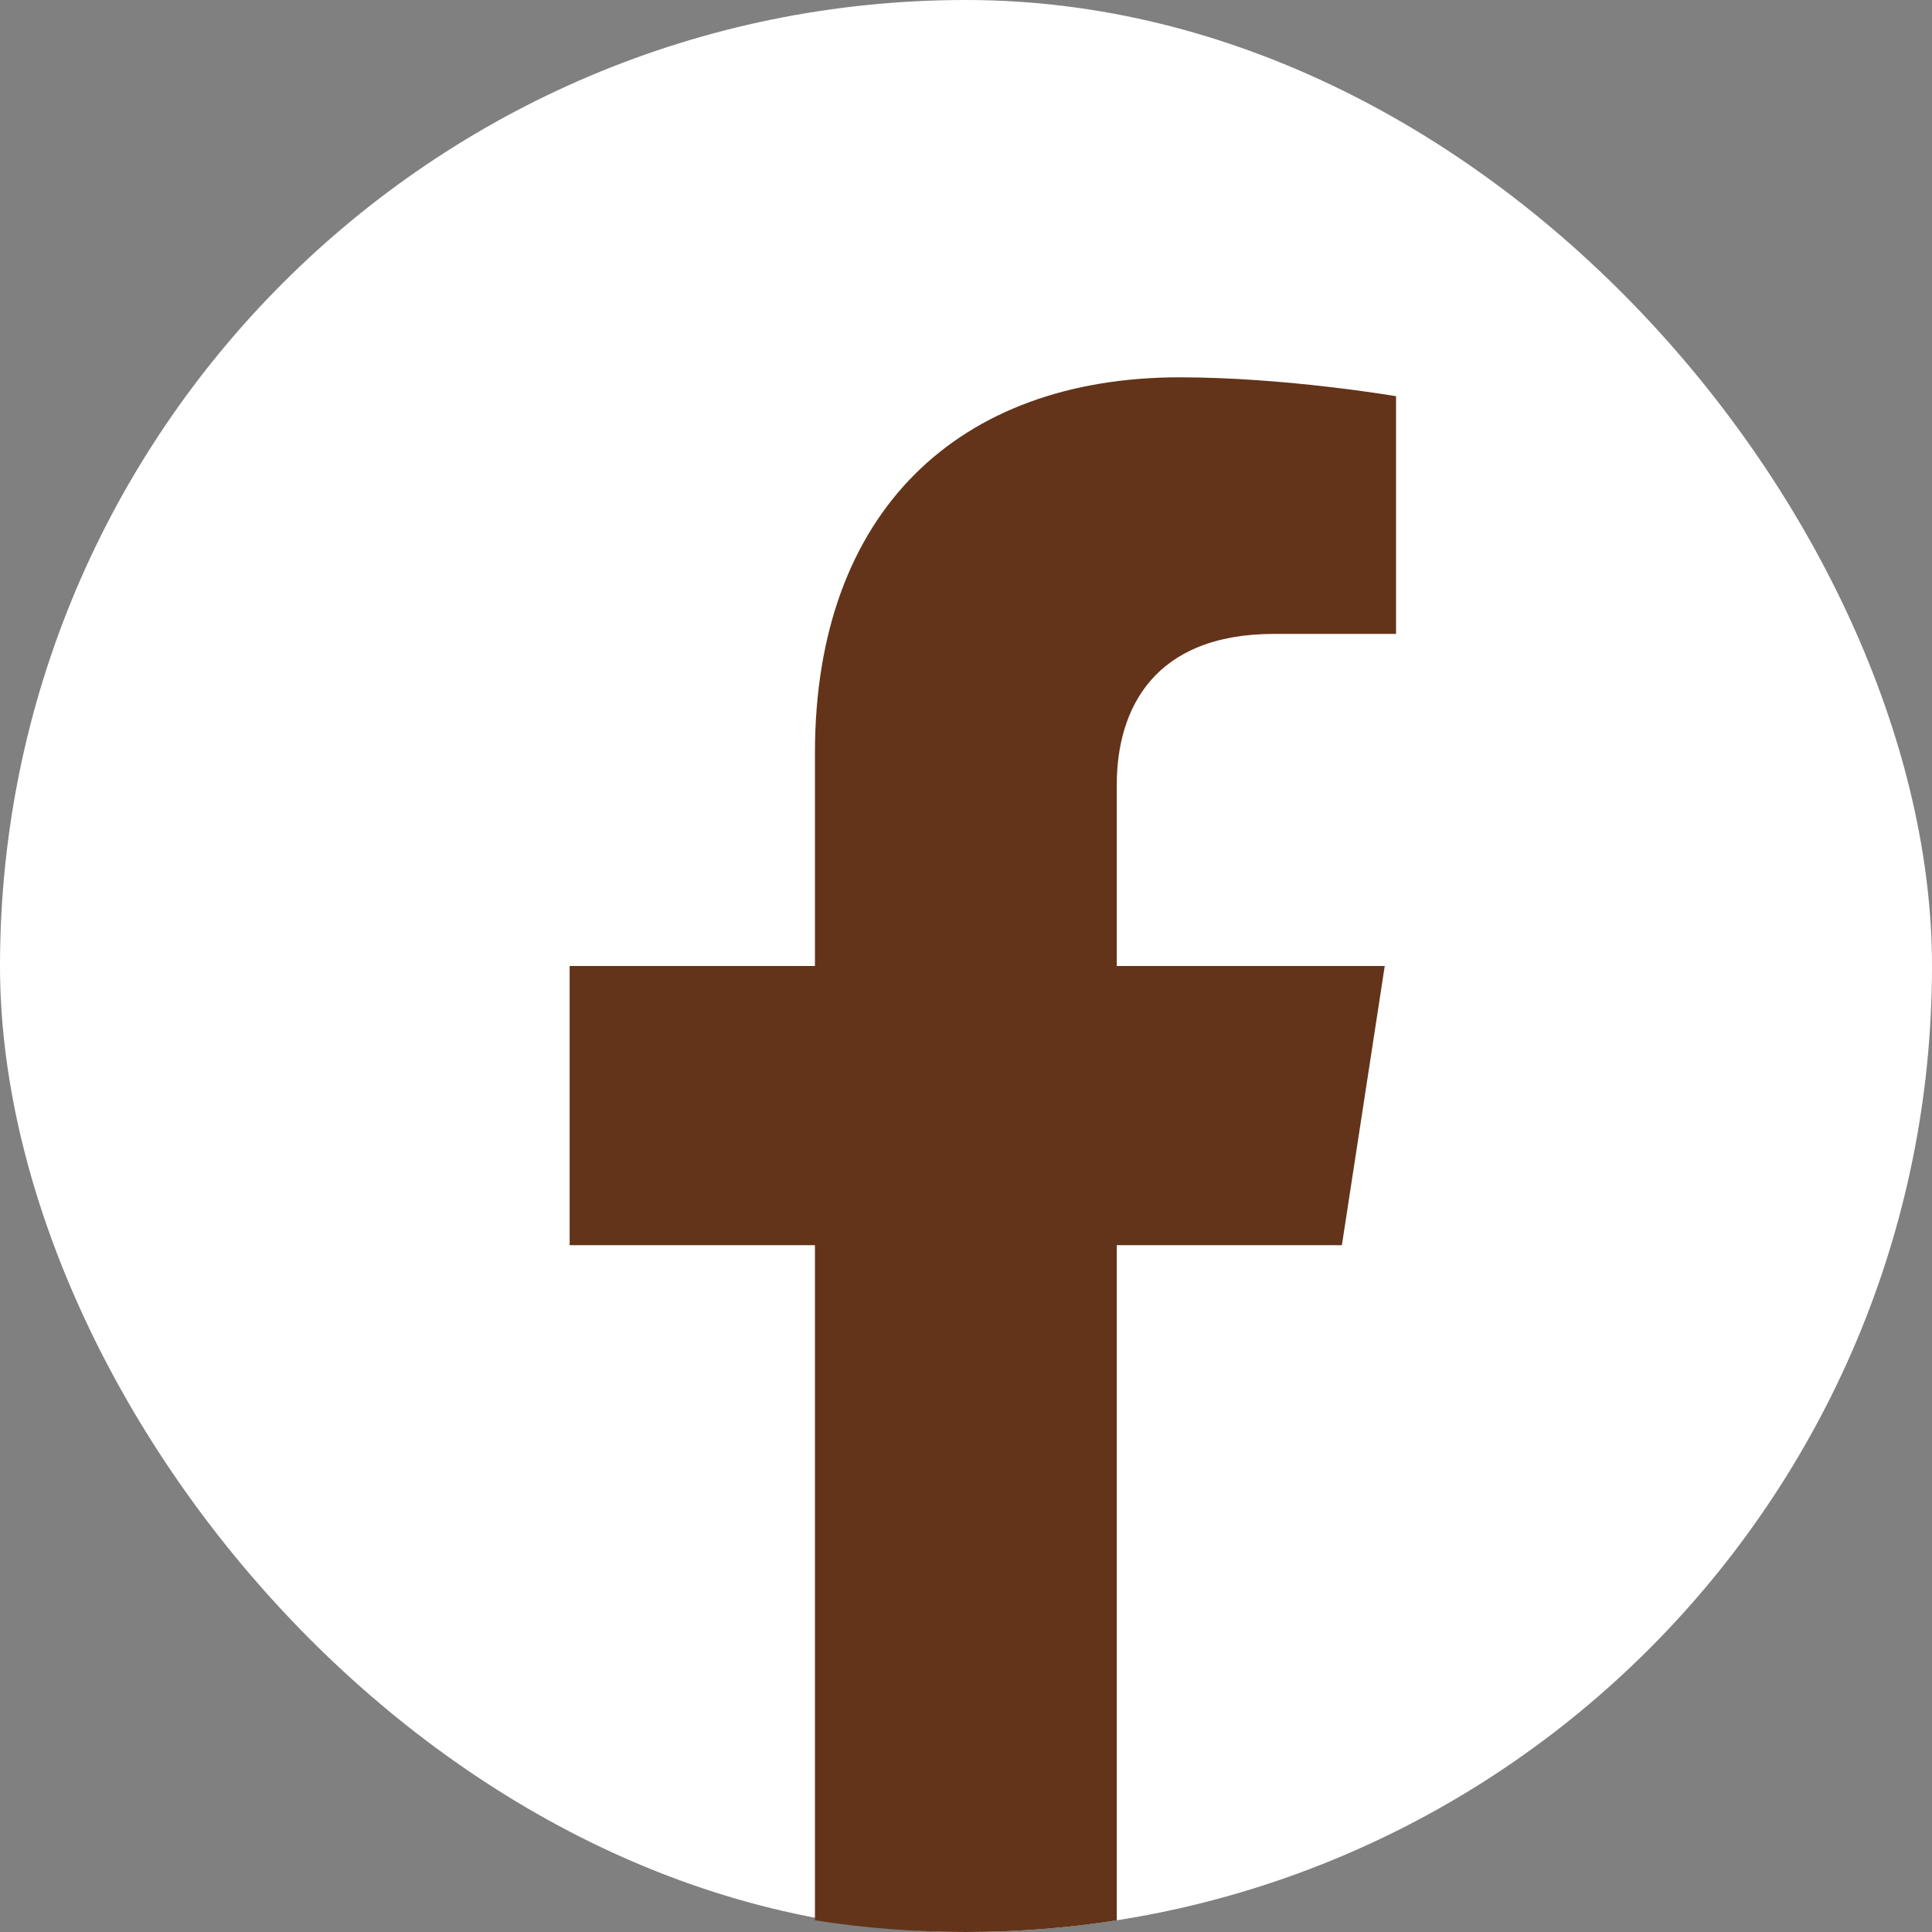
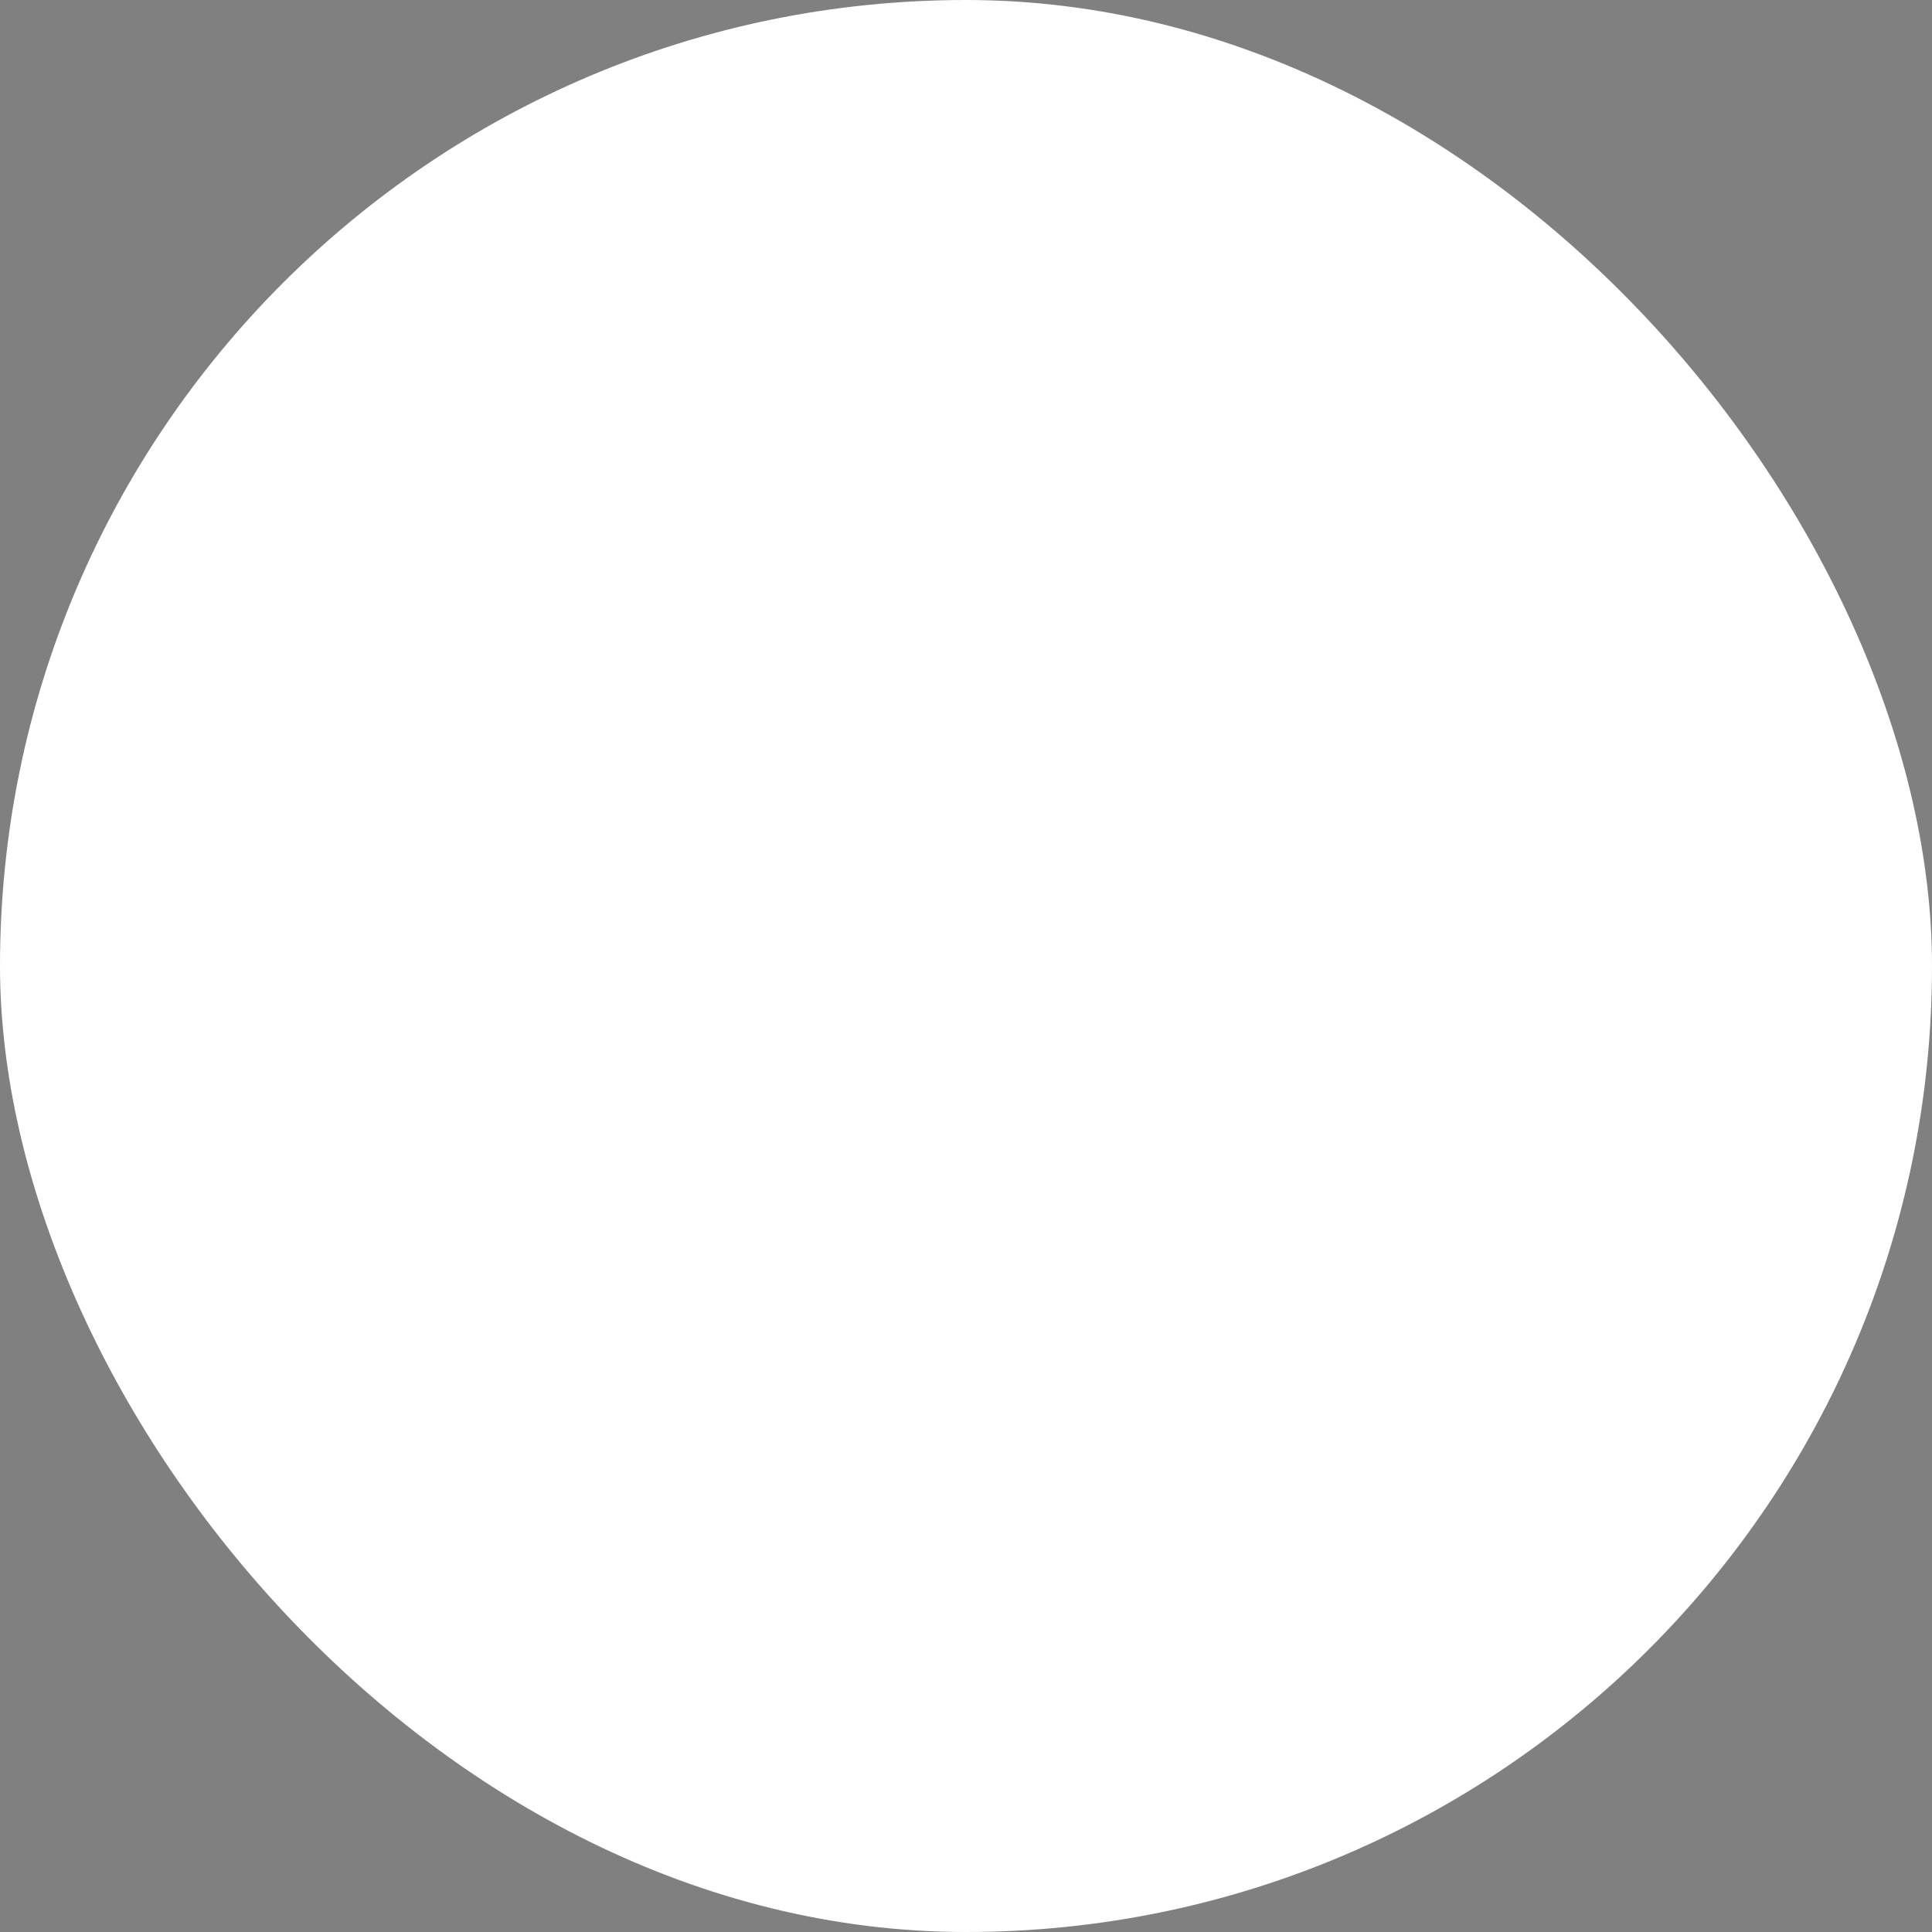
<svg xmlns="http://www.w3.org/2000/svg" width="27" height="27" viewBox="0 0 27 27" fill="none">
  <rect x="0" y="0" width="27" height="27" fill="#808080" stroke="none" />
  <rect width="27" height="27" rx="13.5" fill="white" />
-   <path d="M18.753 17.402L19.352 13.5H15.607V10.969C15.607 9.901 16.13 8.859 17.806 8.859H19.51V5.537C19.51 5.537 17.965 5.273 16.488 5.273C13.403 5.273 11.389 7.143 11.389 10.526V13.5H7.961V17.402H11.389V26.837C12.077 26.945 12.781 27 13.498 27C14.215 27 14.919 26.945 15.607 26.837V17.402H18.753Z" fill="#633419" />
</svg>